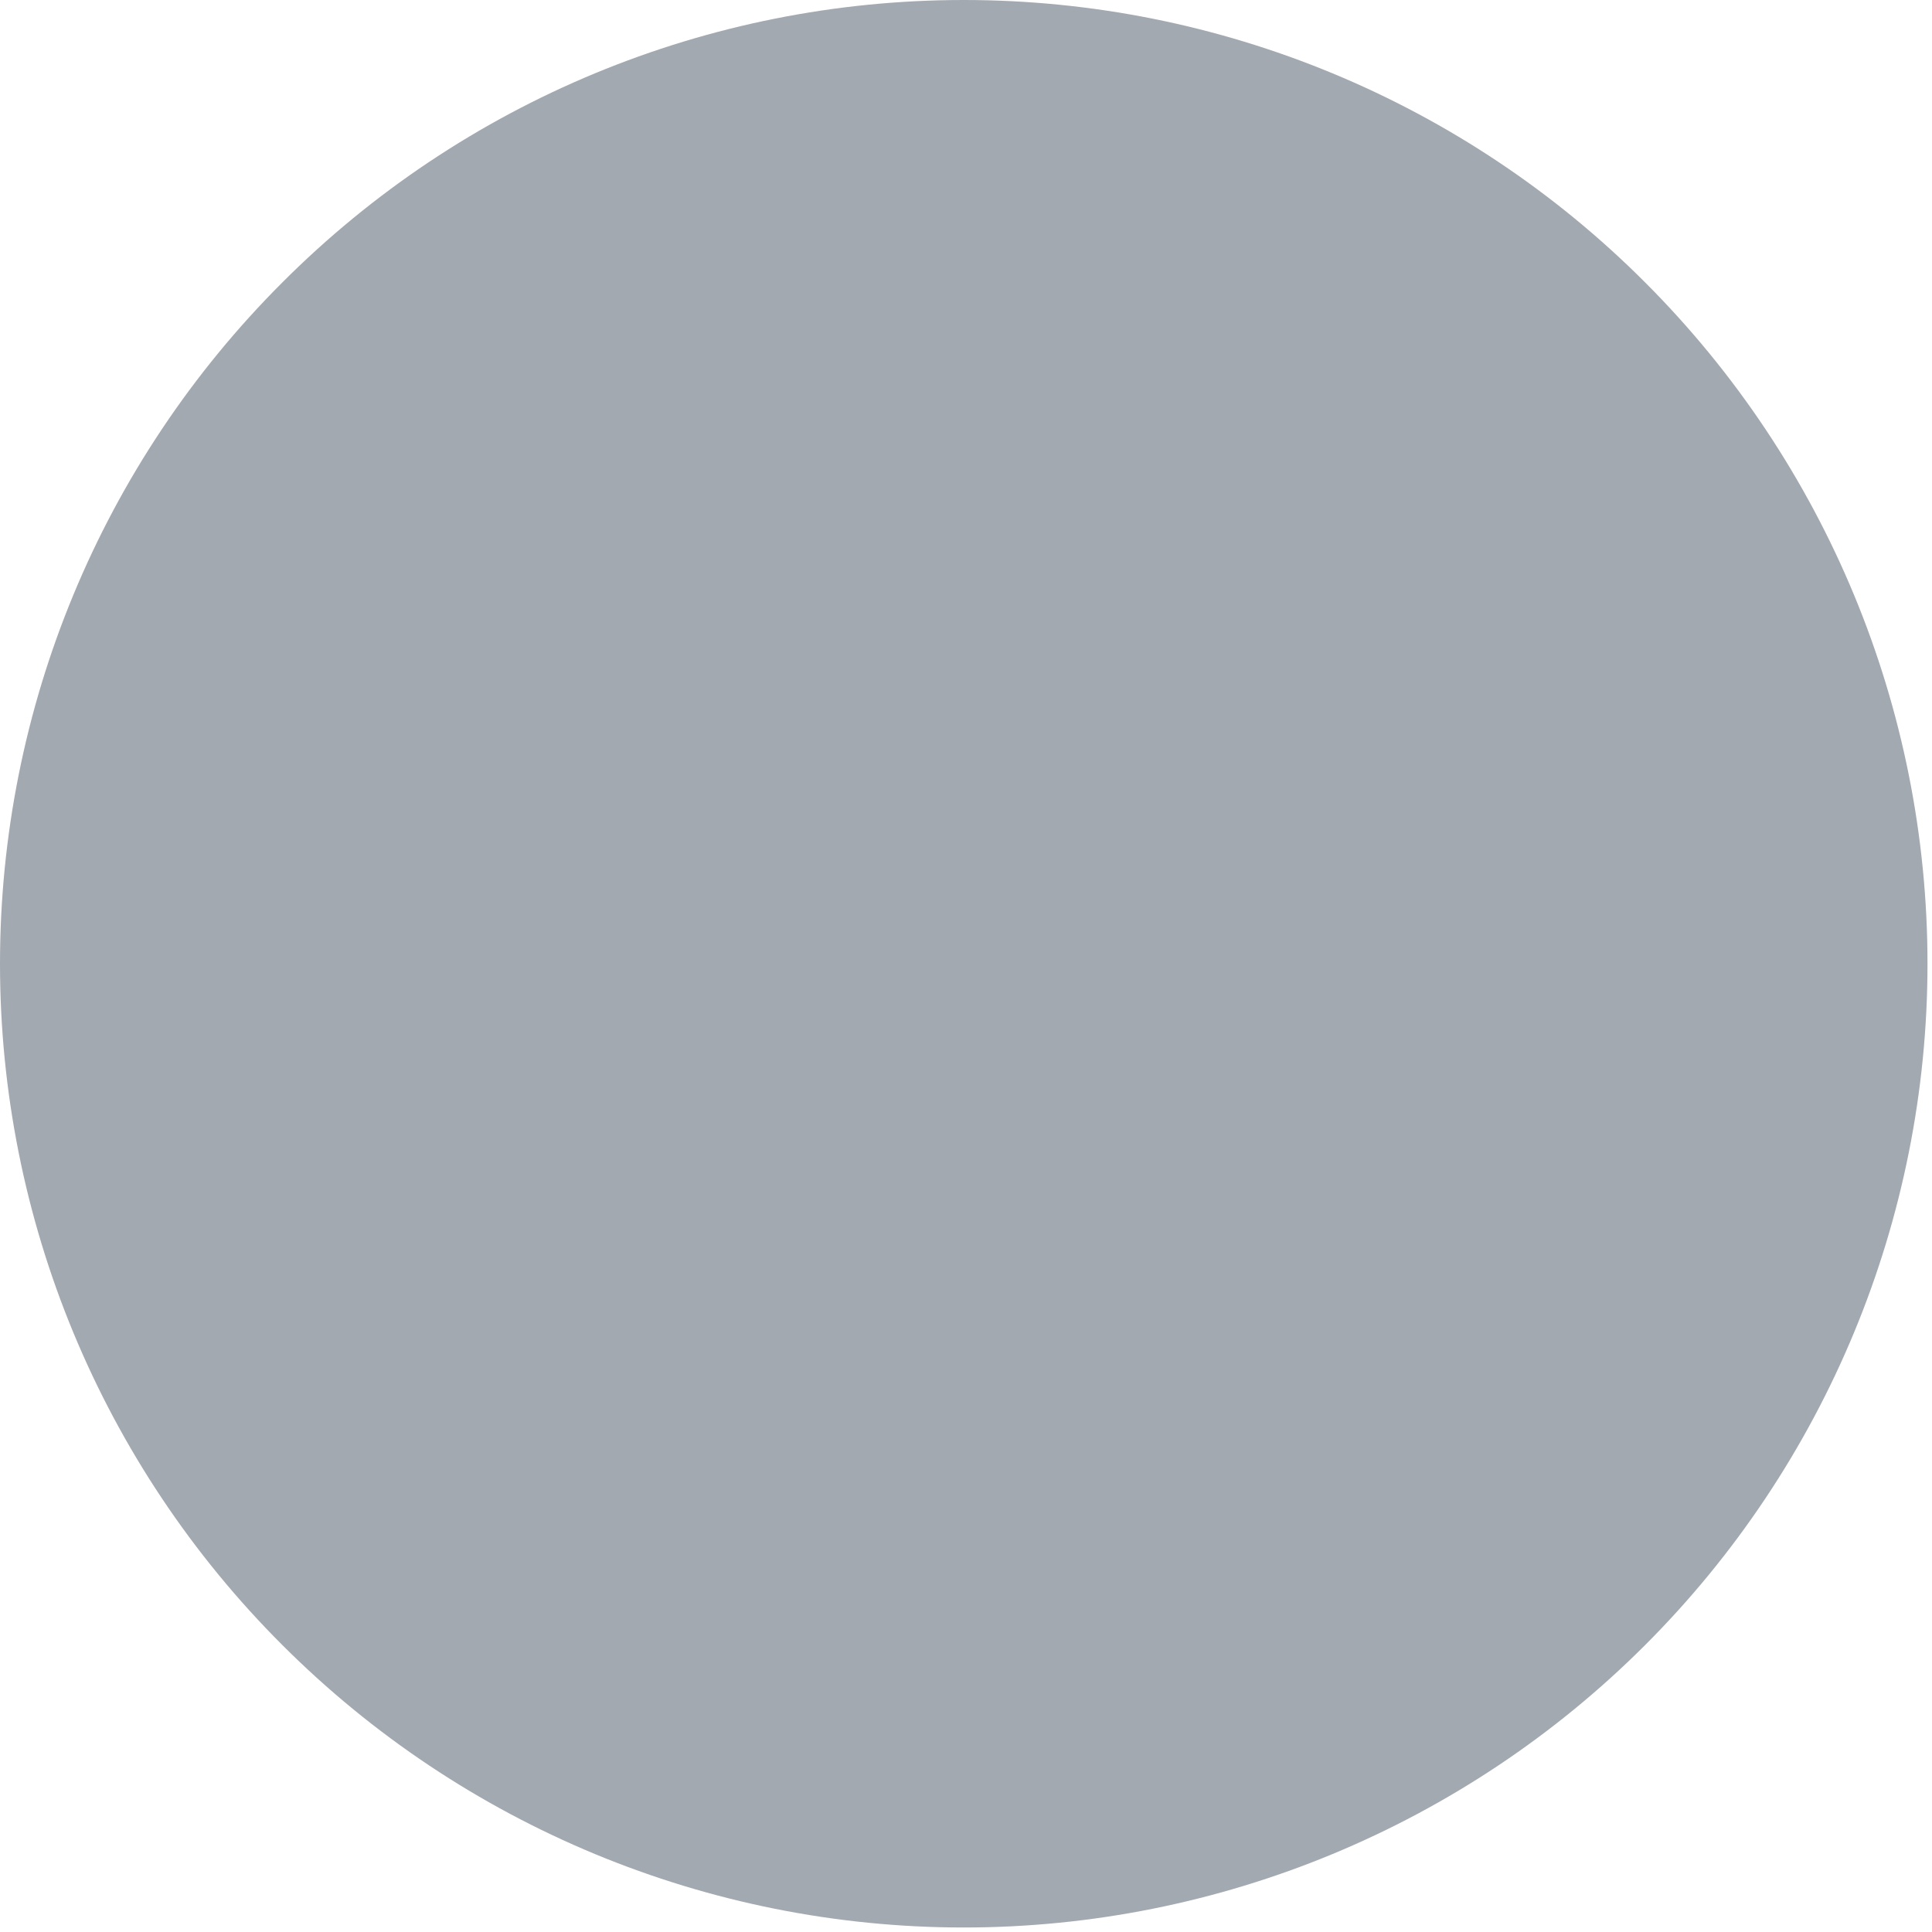
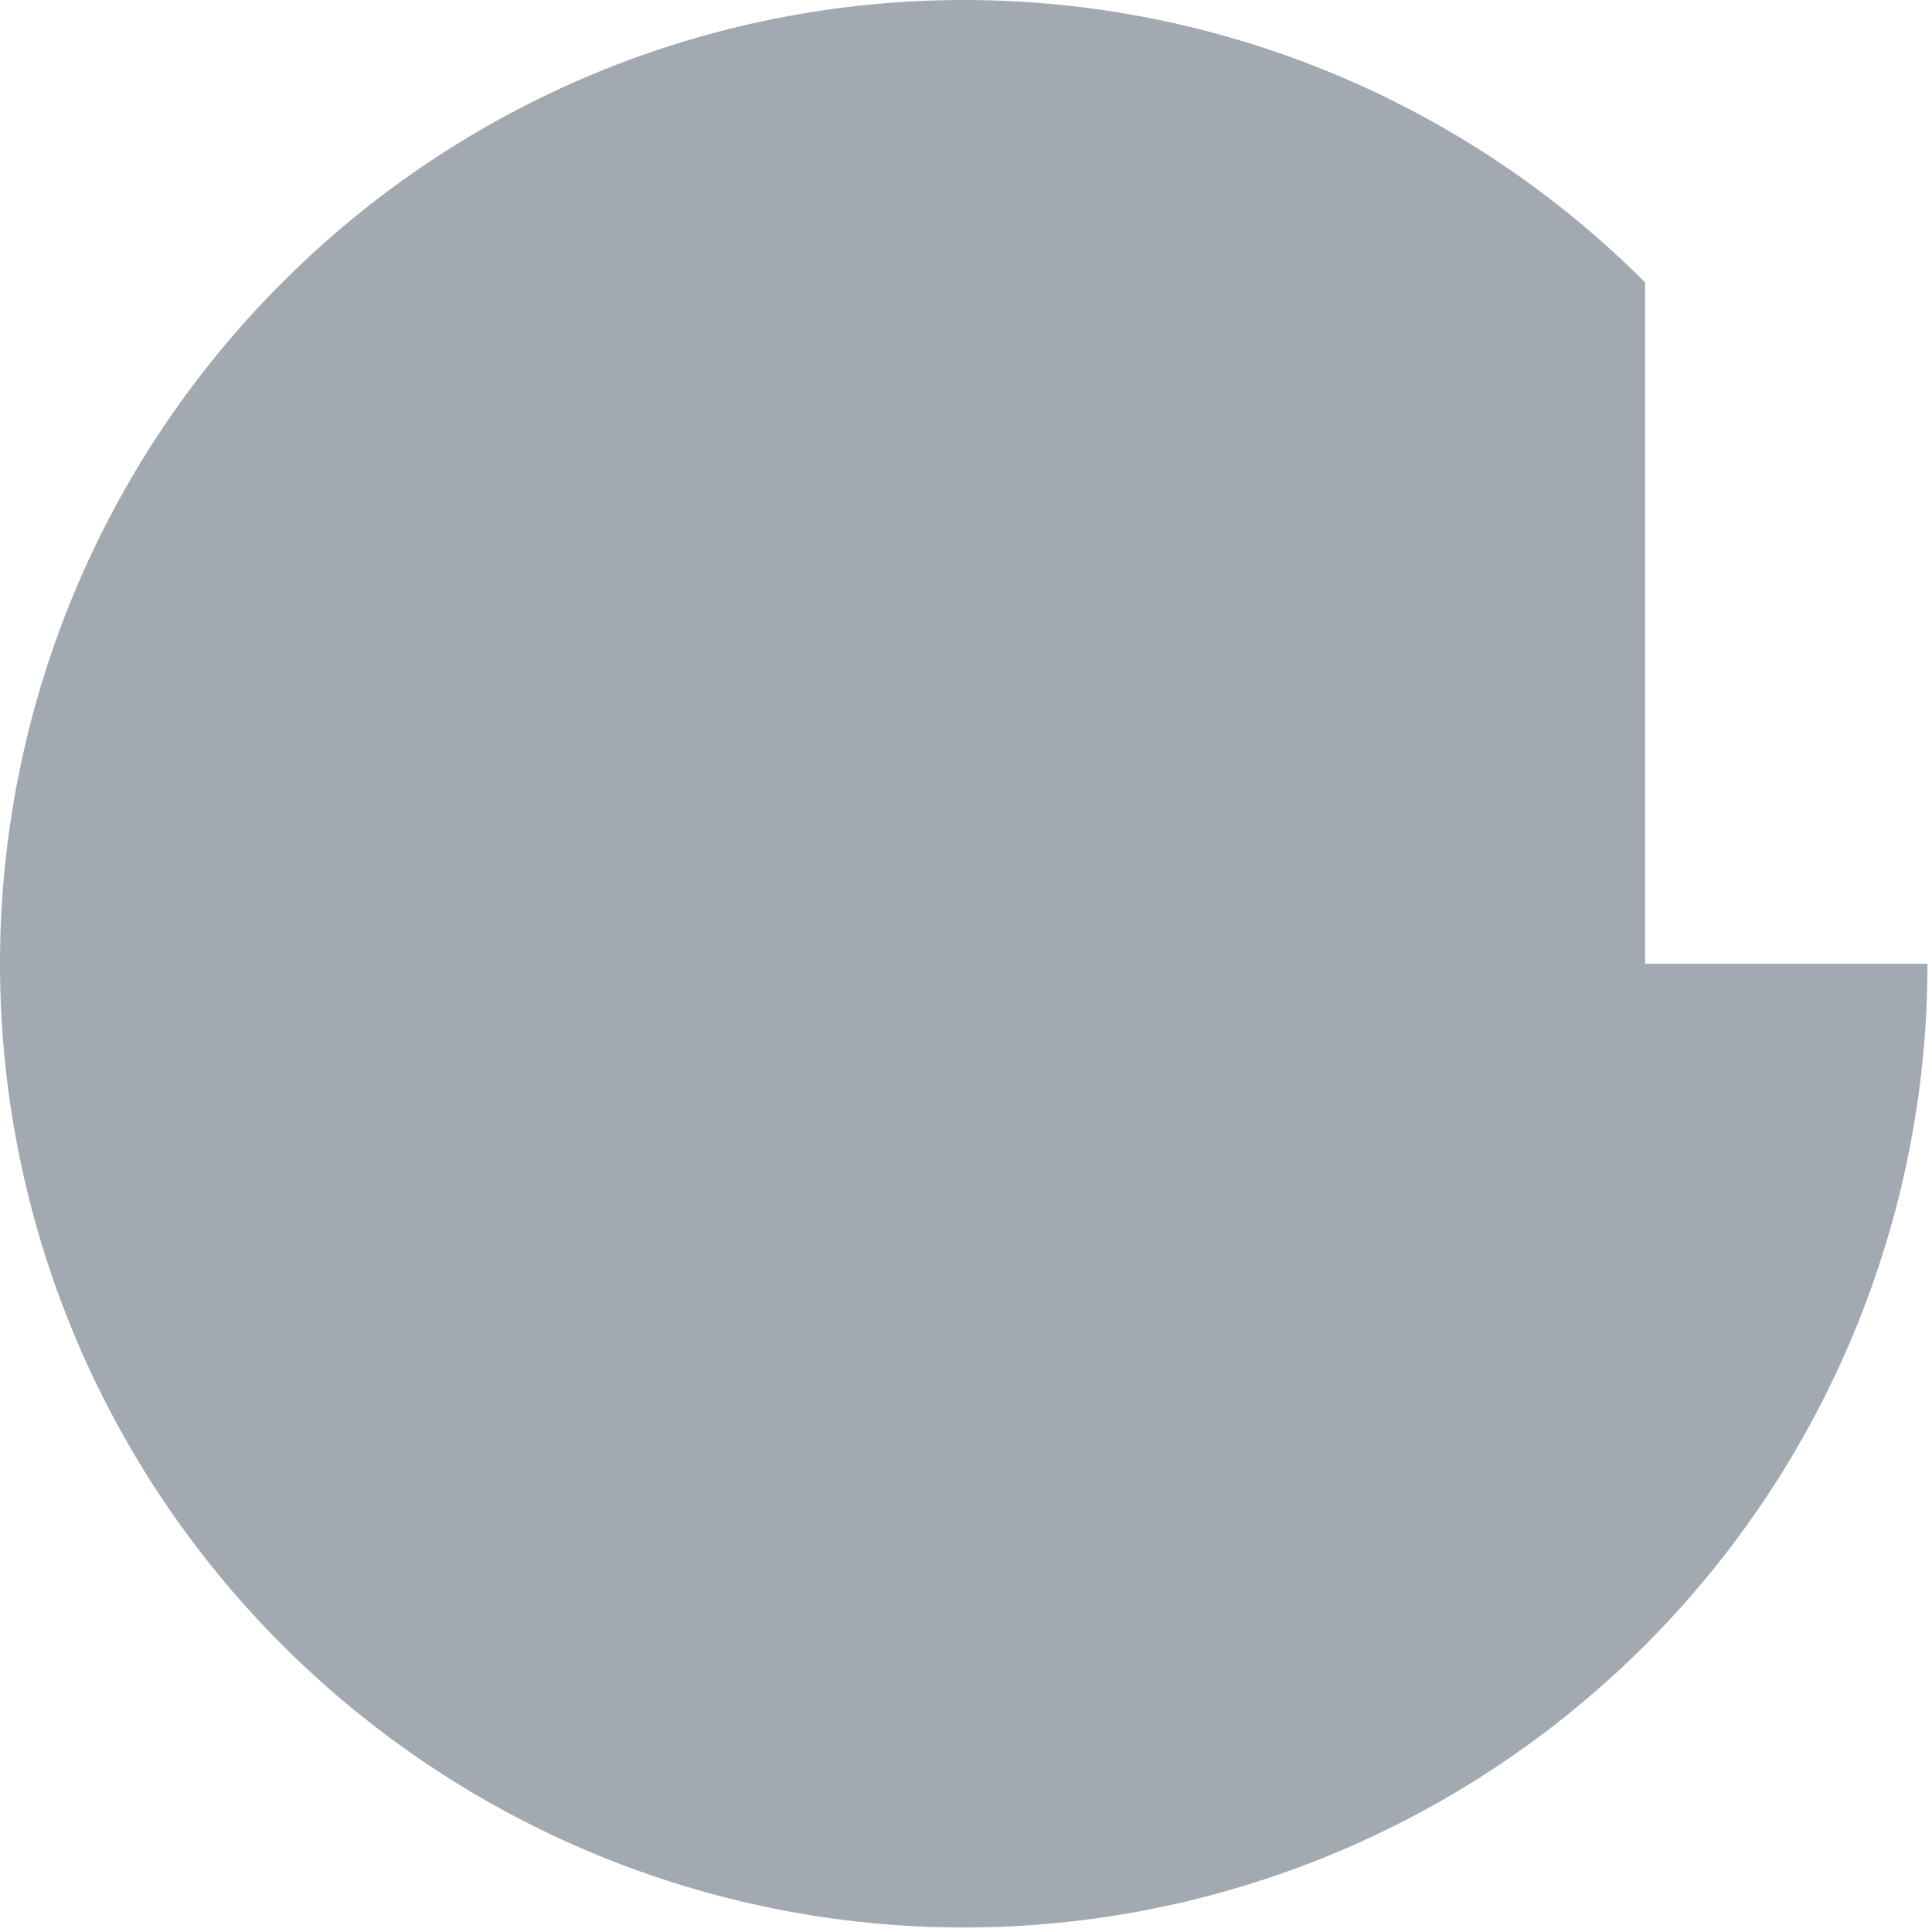
<svg xmlns="http://www.w3.org/2000/svg" fill="none" height="100%" overflow="visible" preserveAspectRatio="none" style="display: block;" viewBox="0 0 6 6" width="100%">
-   <path d="M5.986 2.993C5.986 3.787 5.67 4.548 5.109 5.109C4.548 5.67 3.787 5.986 2.993 5.986C2.199 5.986 1.438 5.67 0.877 5.109C0.315 4.548 0 3.787 0 2.993C0 2.199 0.315 1.438 0.877 0.877C1.438 0.315 2.199 0 2.993 0C3.787 0 4.548 0.315 5.109 0.877C5.67 1.438 5.986 2.199 5.986 2.993V2.993Z" fill="#A2A9B0" id="Vector" />
+   <path d="M5.986 2.993C5.986 3.787 5.67 4.548 5.109 5.109C4.548 5.67 3.787 5.986 2.993 5.986C2.199 5.986 1.438 5.67 0.877 5.109C0.315 4.548 0 3.787 0 2.993C0 2.199 0.315 1.438 0.877 0.877C1.438 0.315 2.199 0 2.993 0C3.787 0 4.548 0.315 5.109 0.877V2.993Z" fill="#A2A9B0" id="Vector" />
</svg>